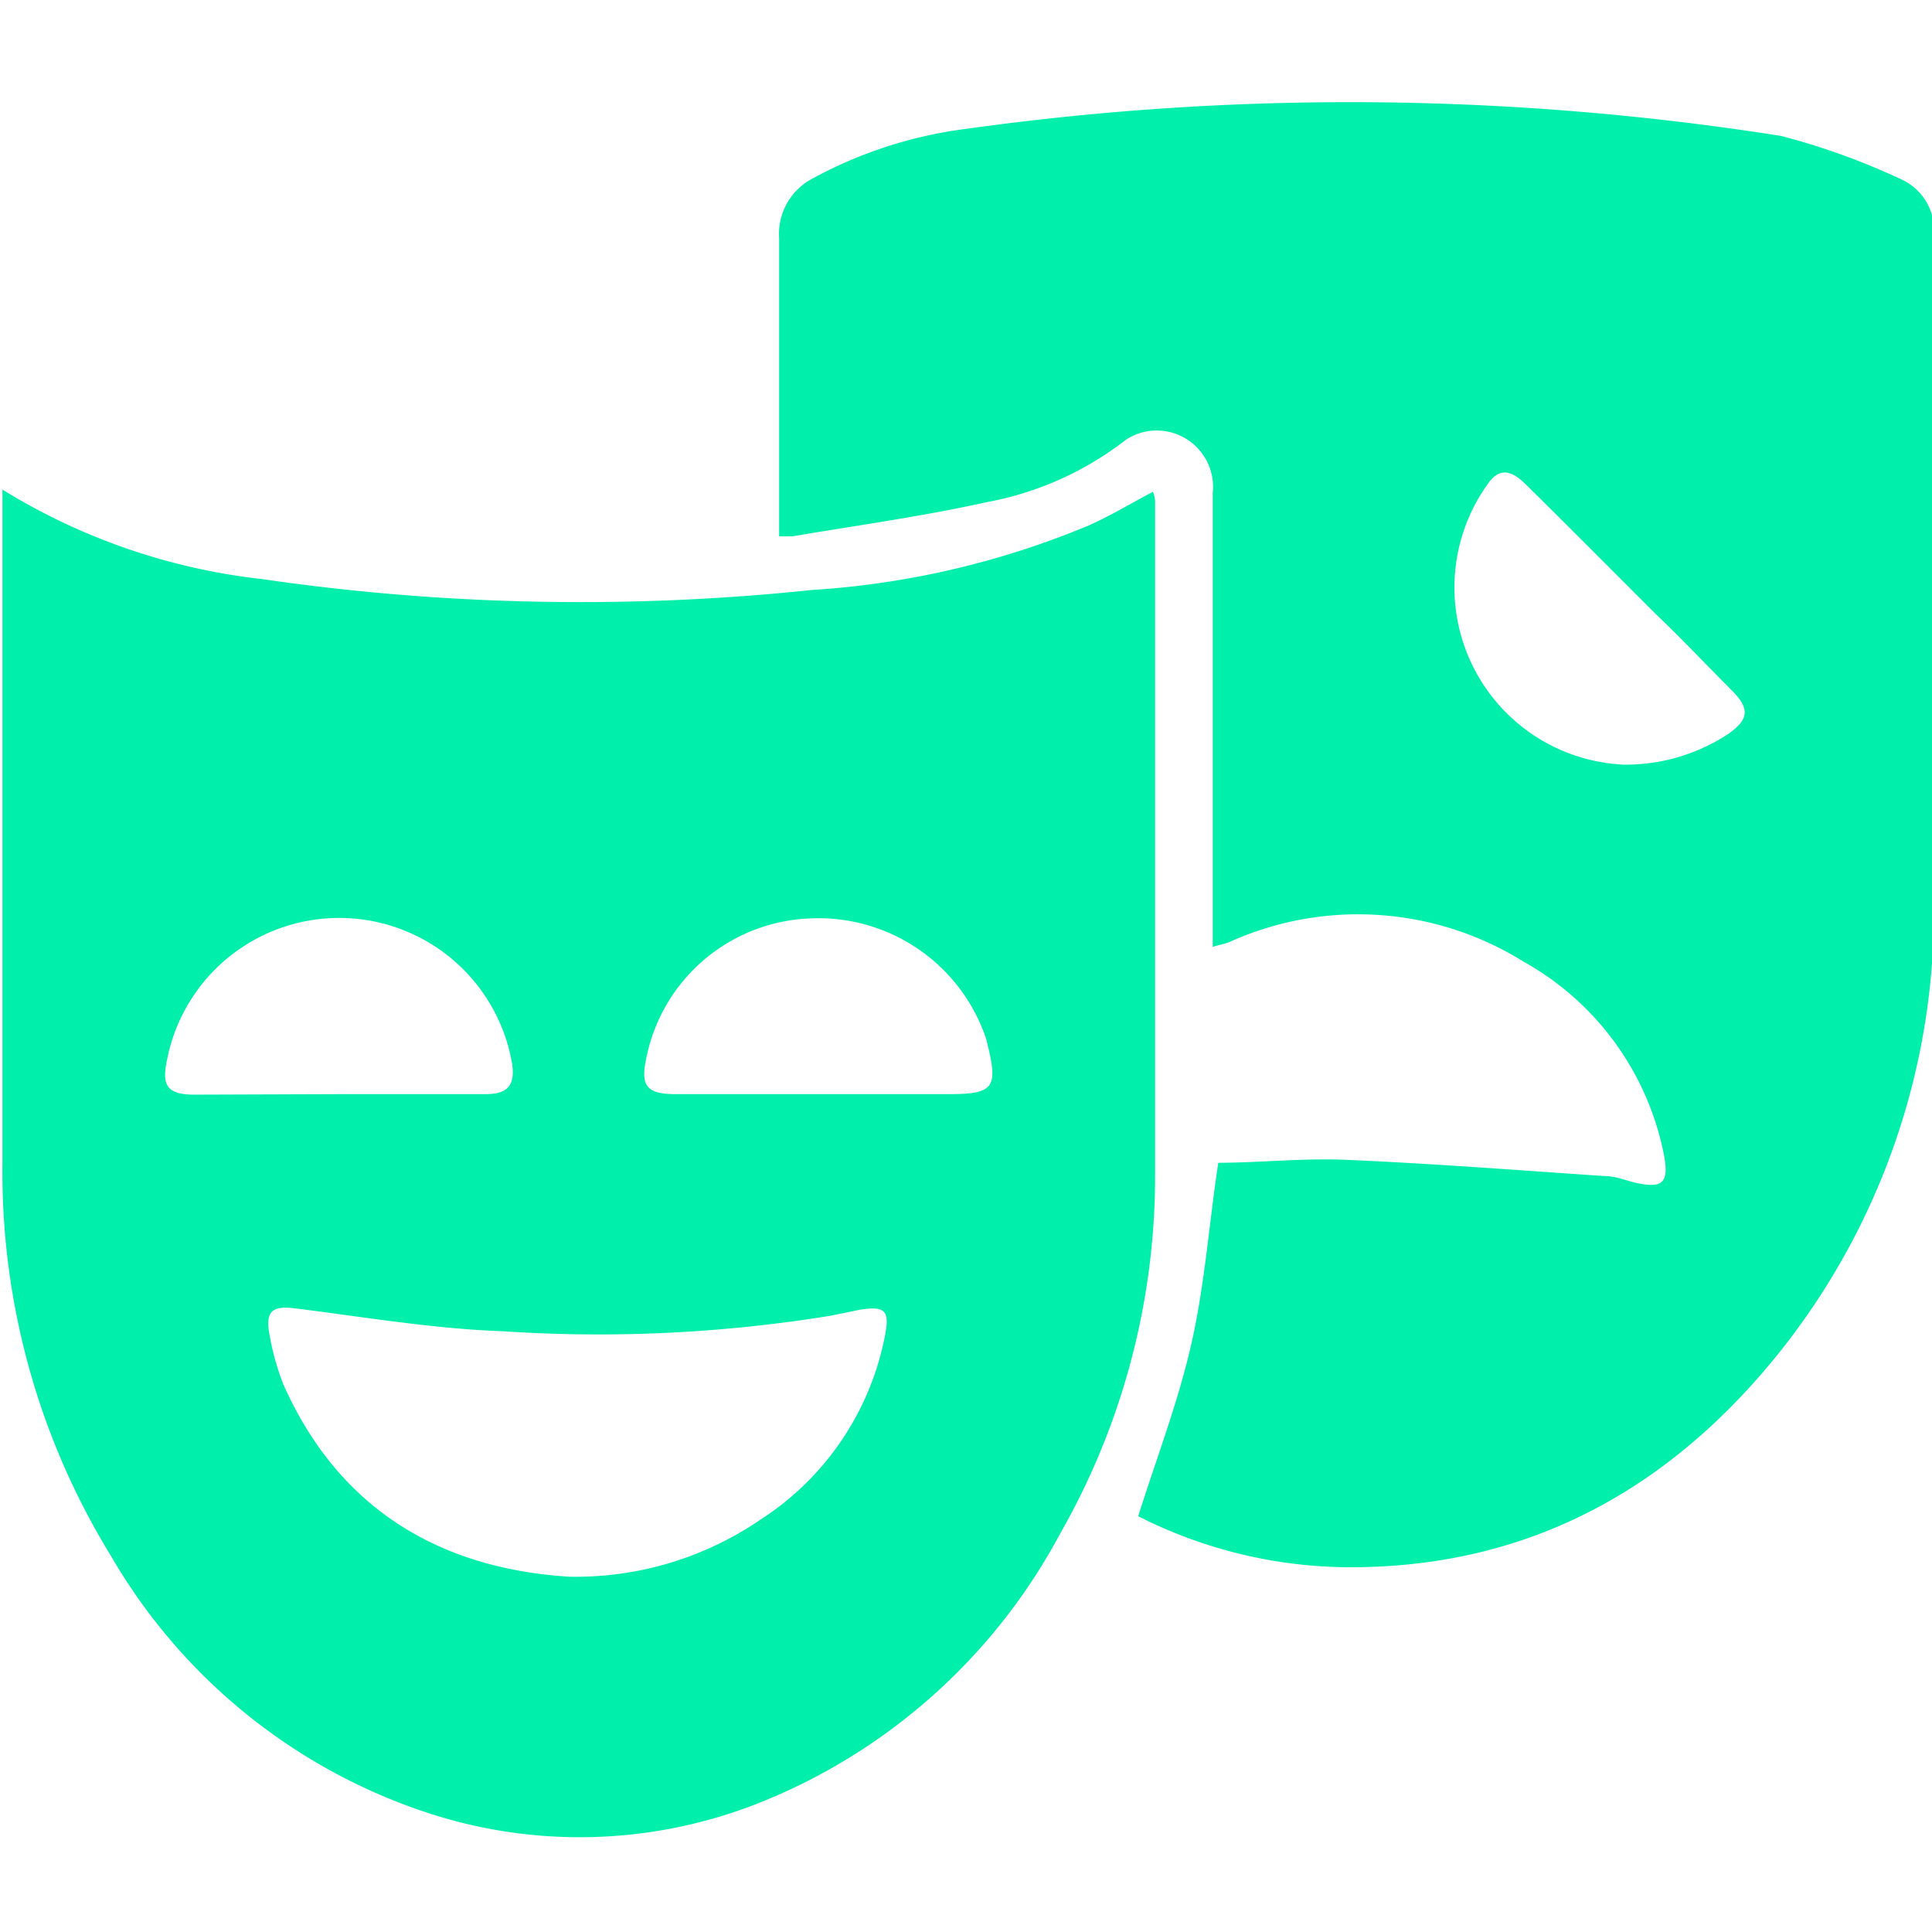
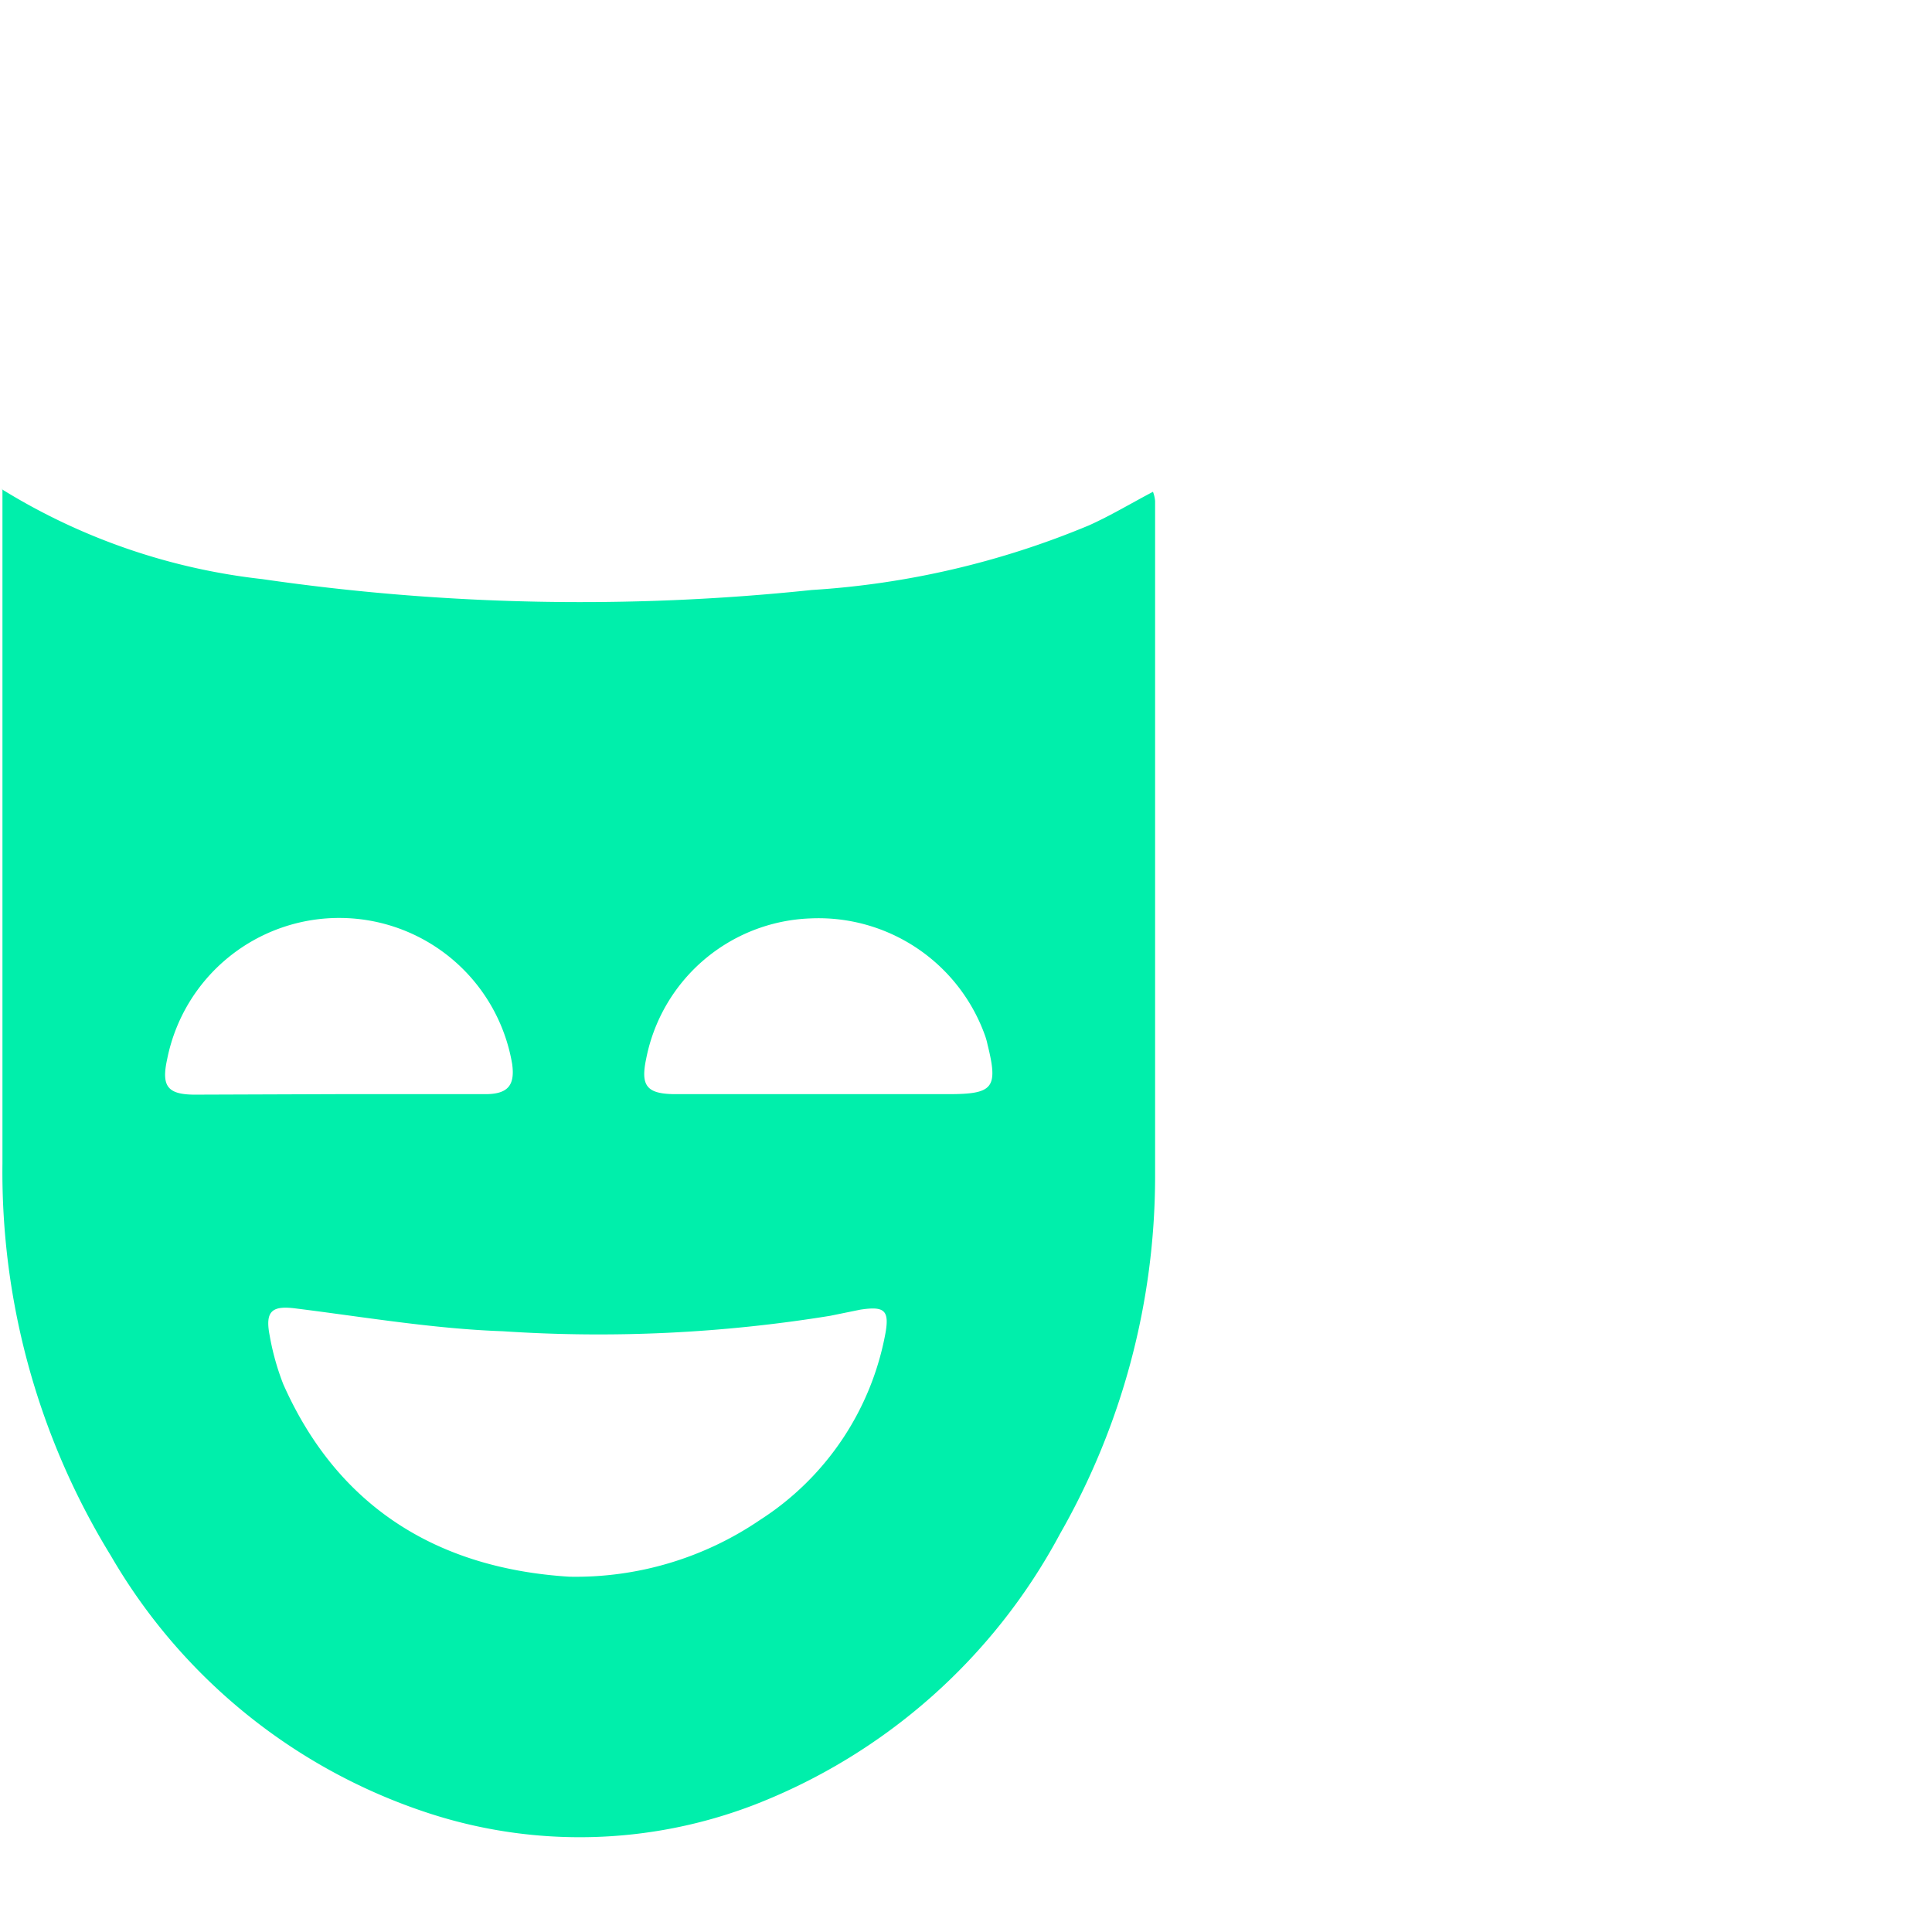
<svg xmlns="http://www.w3.org/2000/svg" width="45" height="45" viewBox="0 0 11.906 11.906" id="svg1">
  <defs id="defs1" />
  <g id="layer1">
    <g id="g1" transform="matrix(0.622,0,0,0.622,-46.564,-100.087)" style="stroke-width:1.608">
      <path class="cls-107" d="m 74.877,165.757 a 6.212,6.212 0 0 0 2.582,0.892 21.934,21.934 0 0 0 5.445,0.108 8.488,8.488 0 0 0 2.746,-0.64 c 0.212,-0.095 0.415,-0.217 0.635,-0.333 a 0.347,0.347 0 0 1 0.021,0.09 c 0,2.233 0,4.466 0,6.699 a 7.144,7.144 0 0 1 -0.942,3.535 5.821,5.821 0 0 1 -3.024,2.683 4.821,4.821 0 0 1 -3.231,0.085 5.678,5.678 0 0 1 -3.149,-2.551 7.263,7.263 0 0 1 -1.074,-3.887 v -6.681 z m 5.625,10.776 a 3.246,3.246 0 0 0 1.892,-0.564 2.799,2.799 0 0 0 1.241,-1.852 c 0.04,-0.228 -0.016,-0.265 -0.249,-0.23 l -0.299,0.061 a 14.327,14.327 0 0 1 -3.244,0.153 c -0.685,-0.024 -1.365,-0.14 -2.045,-0.225 -0.238,-0.032 -0.312,0.021 -0.265,0.265 a 2.527,2.527 0 0 0 0.135,0.484 c 0.55,1.241 1.556,1.828 2.834,1.908 z m 2.458,-4.781 h 1.296 c 0.45,0 0.497,-0.061 0.389,-0.495 a 0.648,0.648 0 0 0 -0.021,-0.077 1.752,1.752 0 0 0 -1.738,-1.169 1.722,1.722 0 0 0 -1.622,1.389 c -0.056,0.265 0,0.349 0.28,0.352 z m -4.763,0 v 0 c 0.492,0 0.984,0 1.474,0 0.225,0 0.294,-0.09 0.265,-0.299 a 1.738,1.738 0 0 0 -3.418,-0.048 c -0.058,0.265 0,0.349 0.265,0.352 z" id="path2157" style="fill:#00efab;stroke-width:0.425" />
-       <path class="cls-107" d="m 86.138,175.935 c 0.185,-0.585 0.4,-1.143 0.529,-1.717 0.13,-0.574 0.172,-1.169 0.265,-1.786 0.402,0 0.839,-0.048 1.273,-0.029 0.855,0.037 1.707,0.103 2.561,0.161 0.119,0 0.235,0.058 0.355,0.077 0.217,0.037 0.265,-0.026 0.235,-0.241 a 2.81,2.81 0 0 0 -1.4,-1.961 3.098,3.098 0 0 0 -2.91,-0.196 c -0.05,0.021 -0.101,0.029 -0.169,0.05 v -4.498 a 0.558,0.558 0 0 0 -0.857,-0.529 3.191,3.191 0 0 1 -1.389,0.622 c -0.63,0.14 -1.273,0.228 -1.91,0.336 a 1.214,1.214 0 0 1 -0.14,0 v -0.572 c 0,-0.794 0,-1.587 0,-2.381 a 0.619,0.619 0 0 1 0.336,-0.593 4.313,4.313 0 0 1 1.511,-0.489 27.453,27.453 0 0 1 8.078,0.069 6.818,6.818 0 0 1 1.172,0.421 0.561,0.561 0 0 1 0.344,0.579 c 0,2.201 0,4.4 0,6.599 a 7.004,7.004 0 0 1 -1.617,4.559 c -1.037,1.246 -2.357,1.979 -4.006,2.021 a 4.657,4.657 0 0 1 -2.26,-0.503 z m 4.786,-7.448 a 1.852,1.852 0 0 0 1.058,-0.302 c 0.201,-0.14 0.22,-0.246 0.05,-0.421 -0.265,-0.265 -0.513,-0.529 -0.77,-0.773 -0.429,-0.429 -0.857,-0.86 -1.289,-1.286 -0.151,-0.148 -0.265,-0.151 -0.37,0 a 1.757,1.757 0 0 0 1.323,2.781 z" id="path2158" style="fill:#00efab;stroke-width:0.425" />
    </g>
  </g>
</svg>